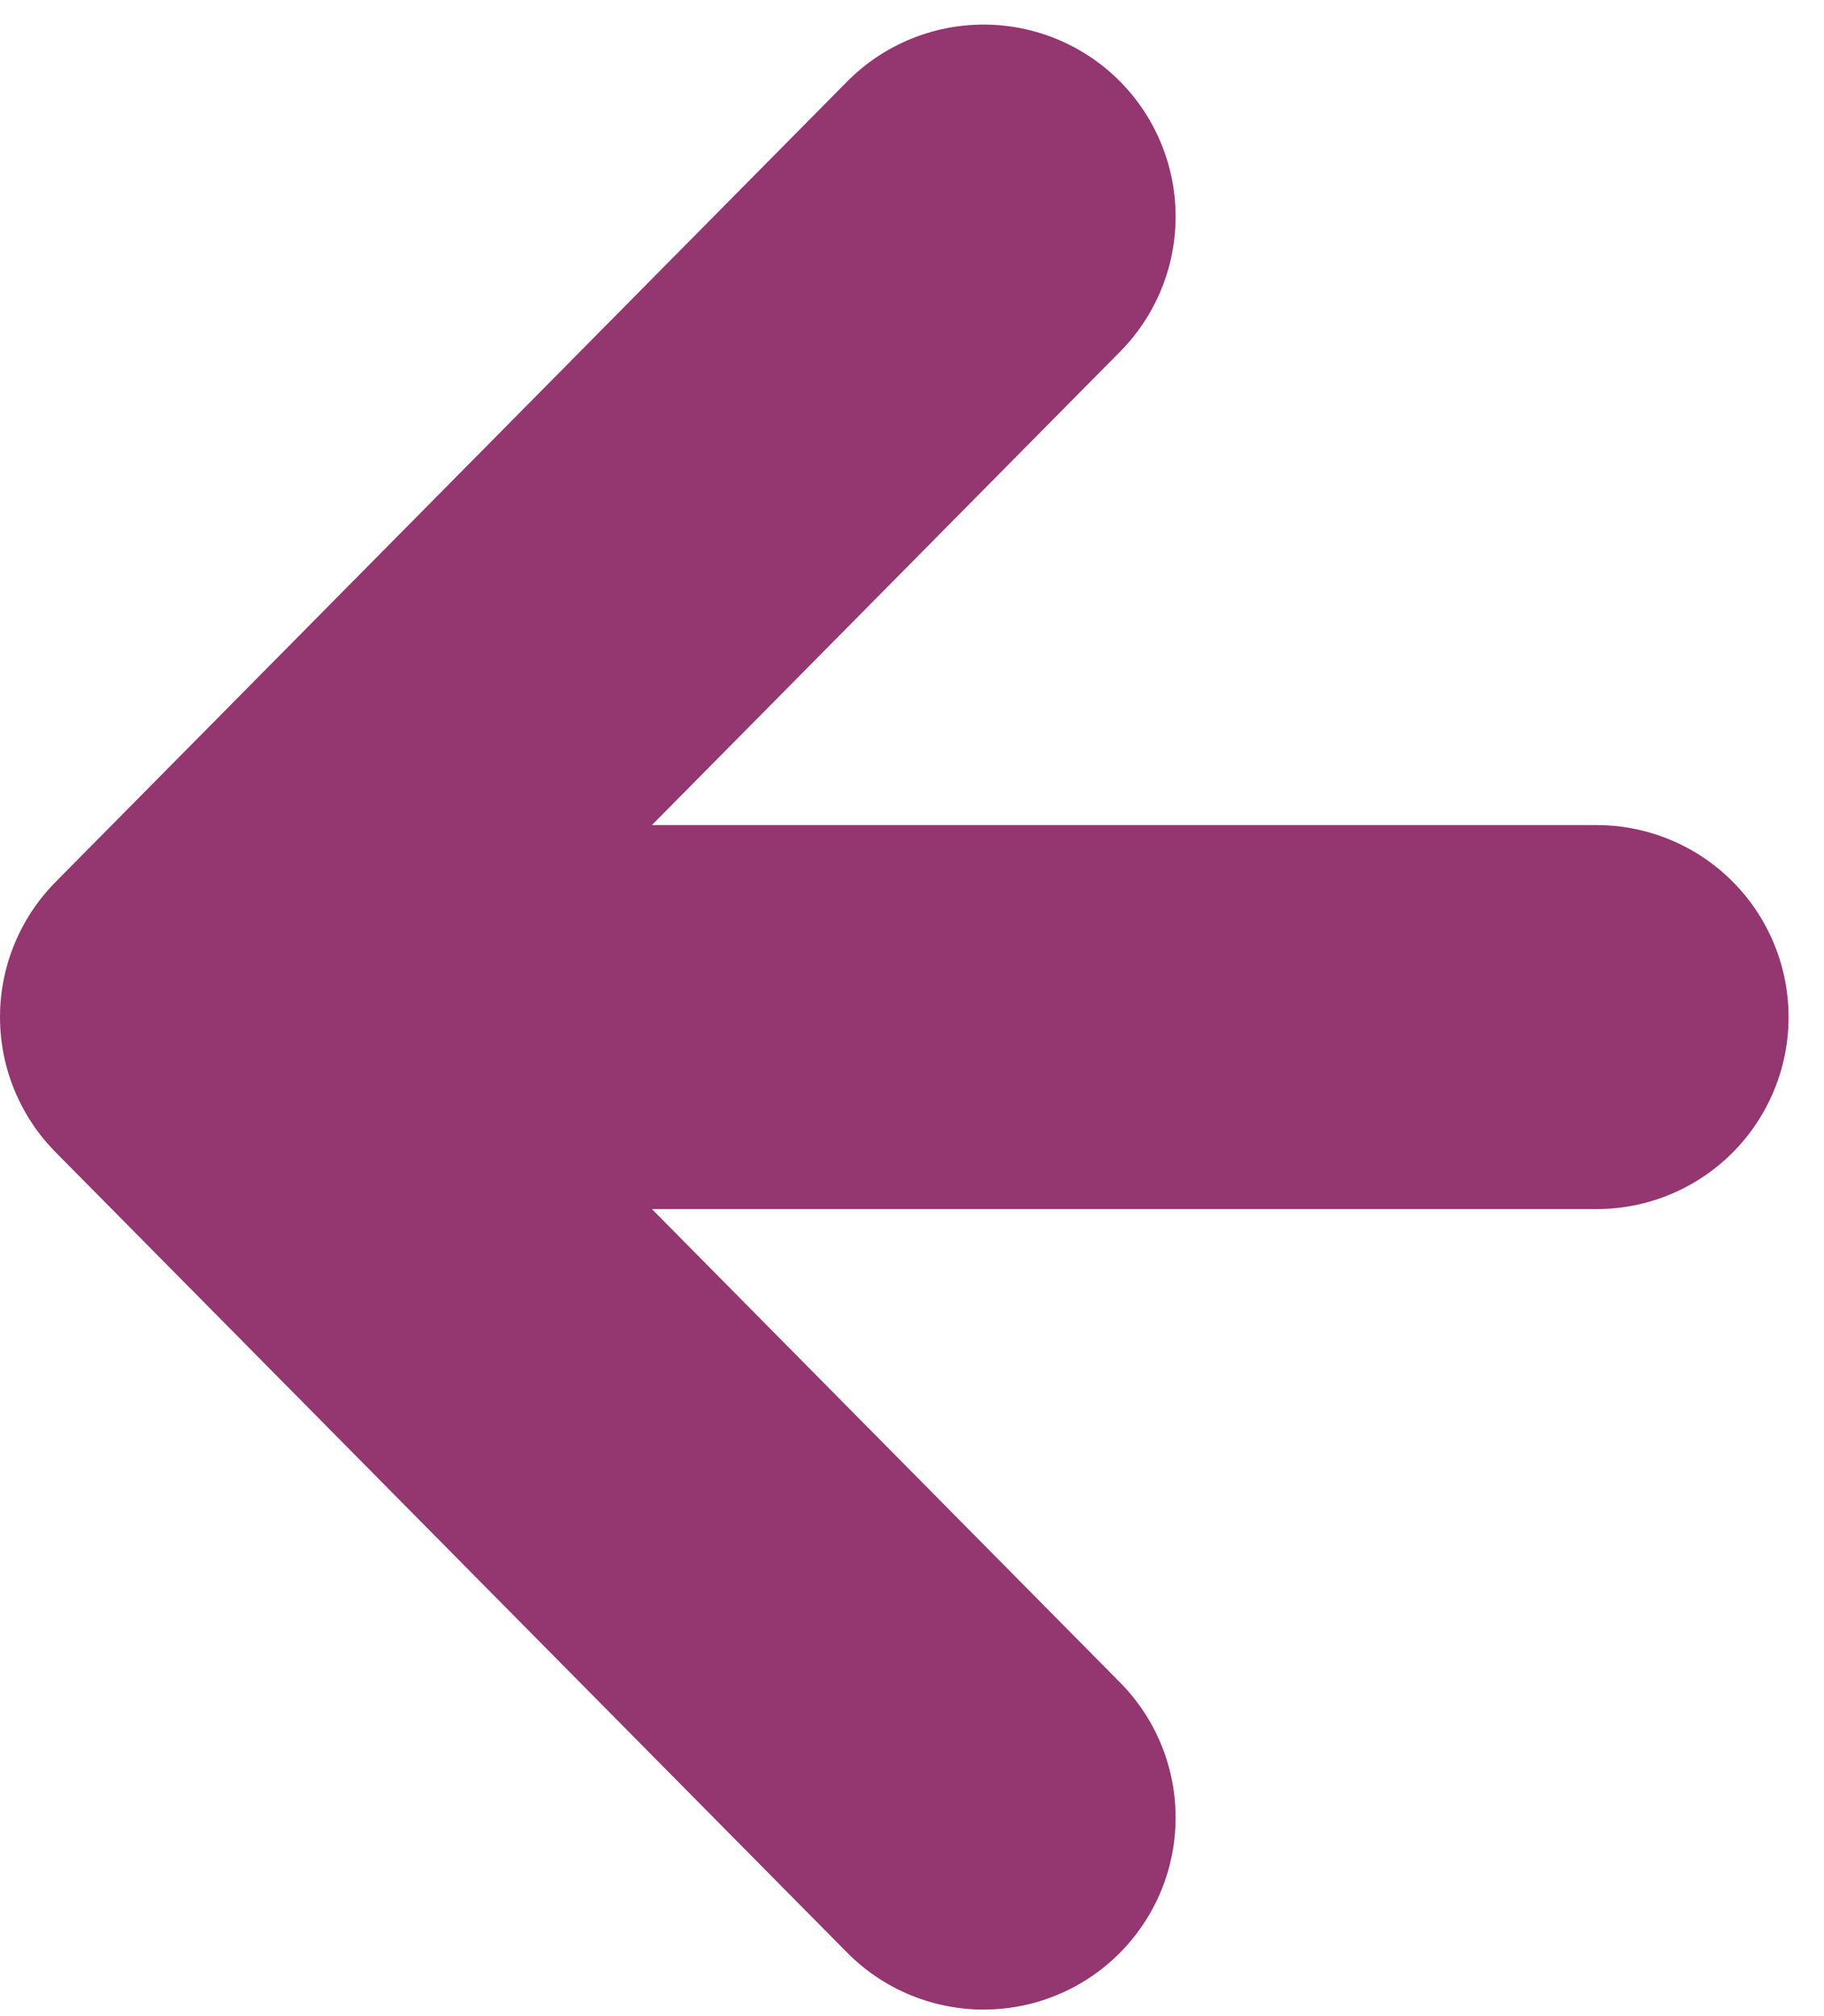
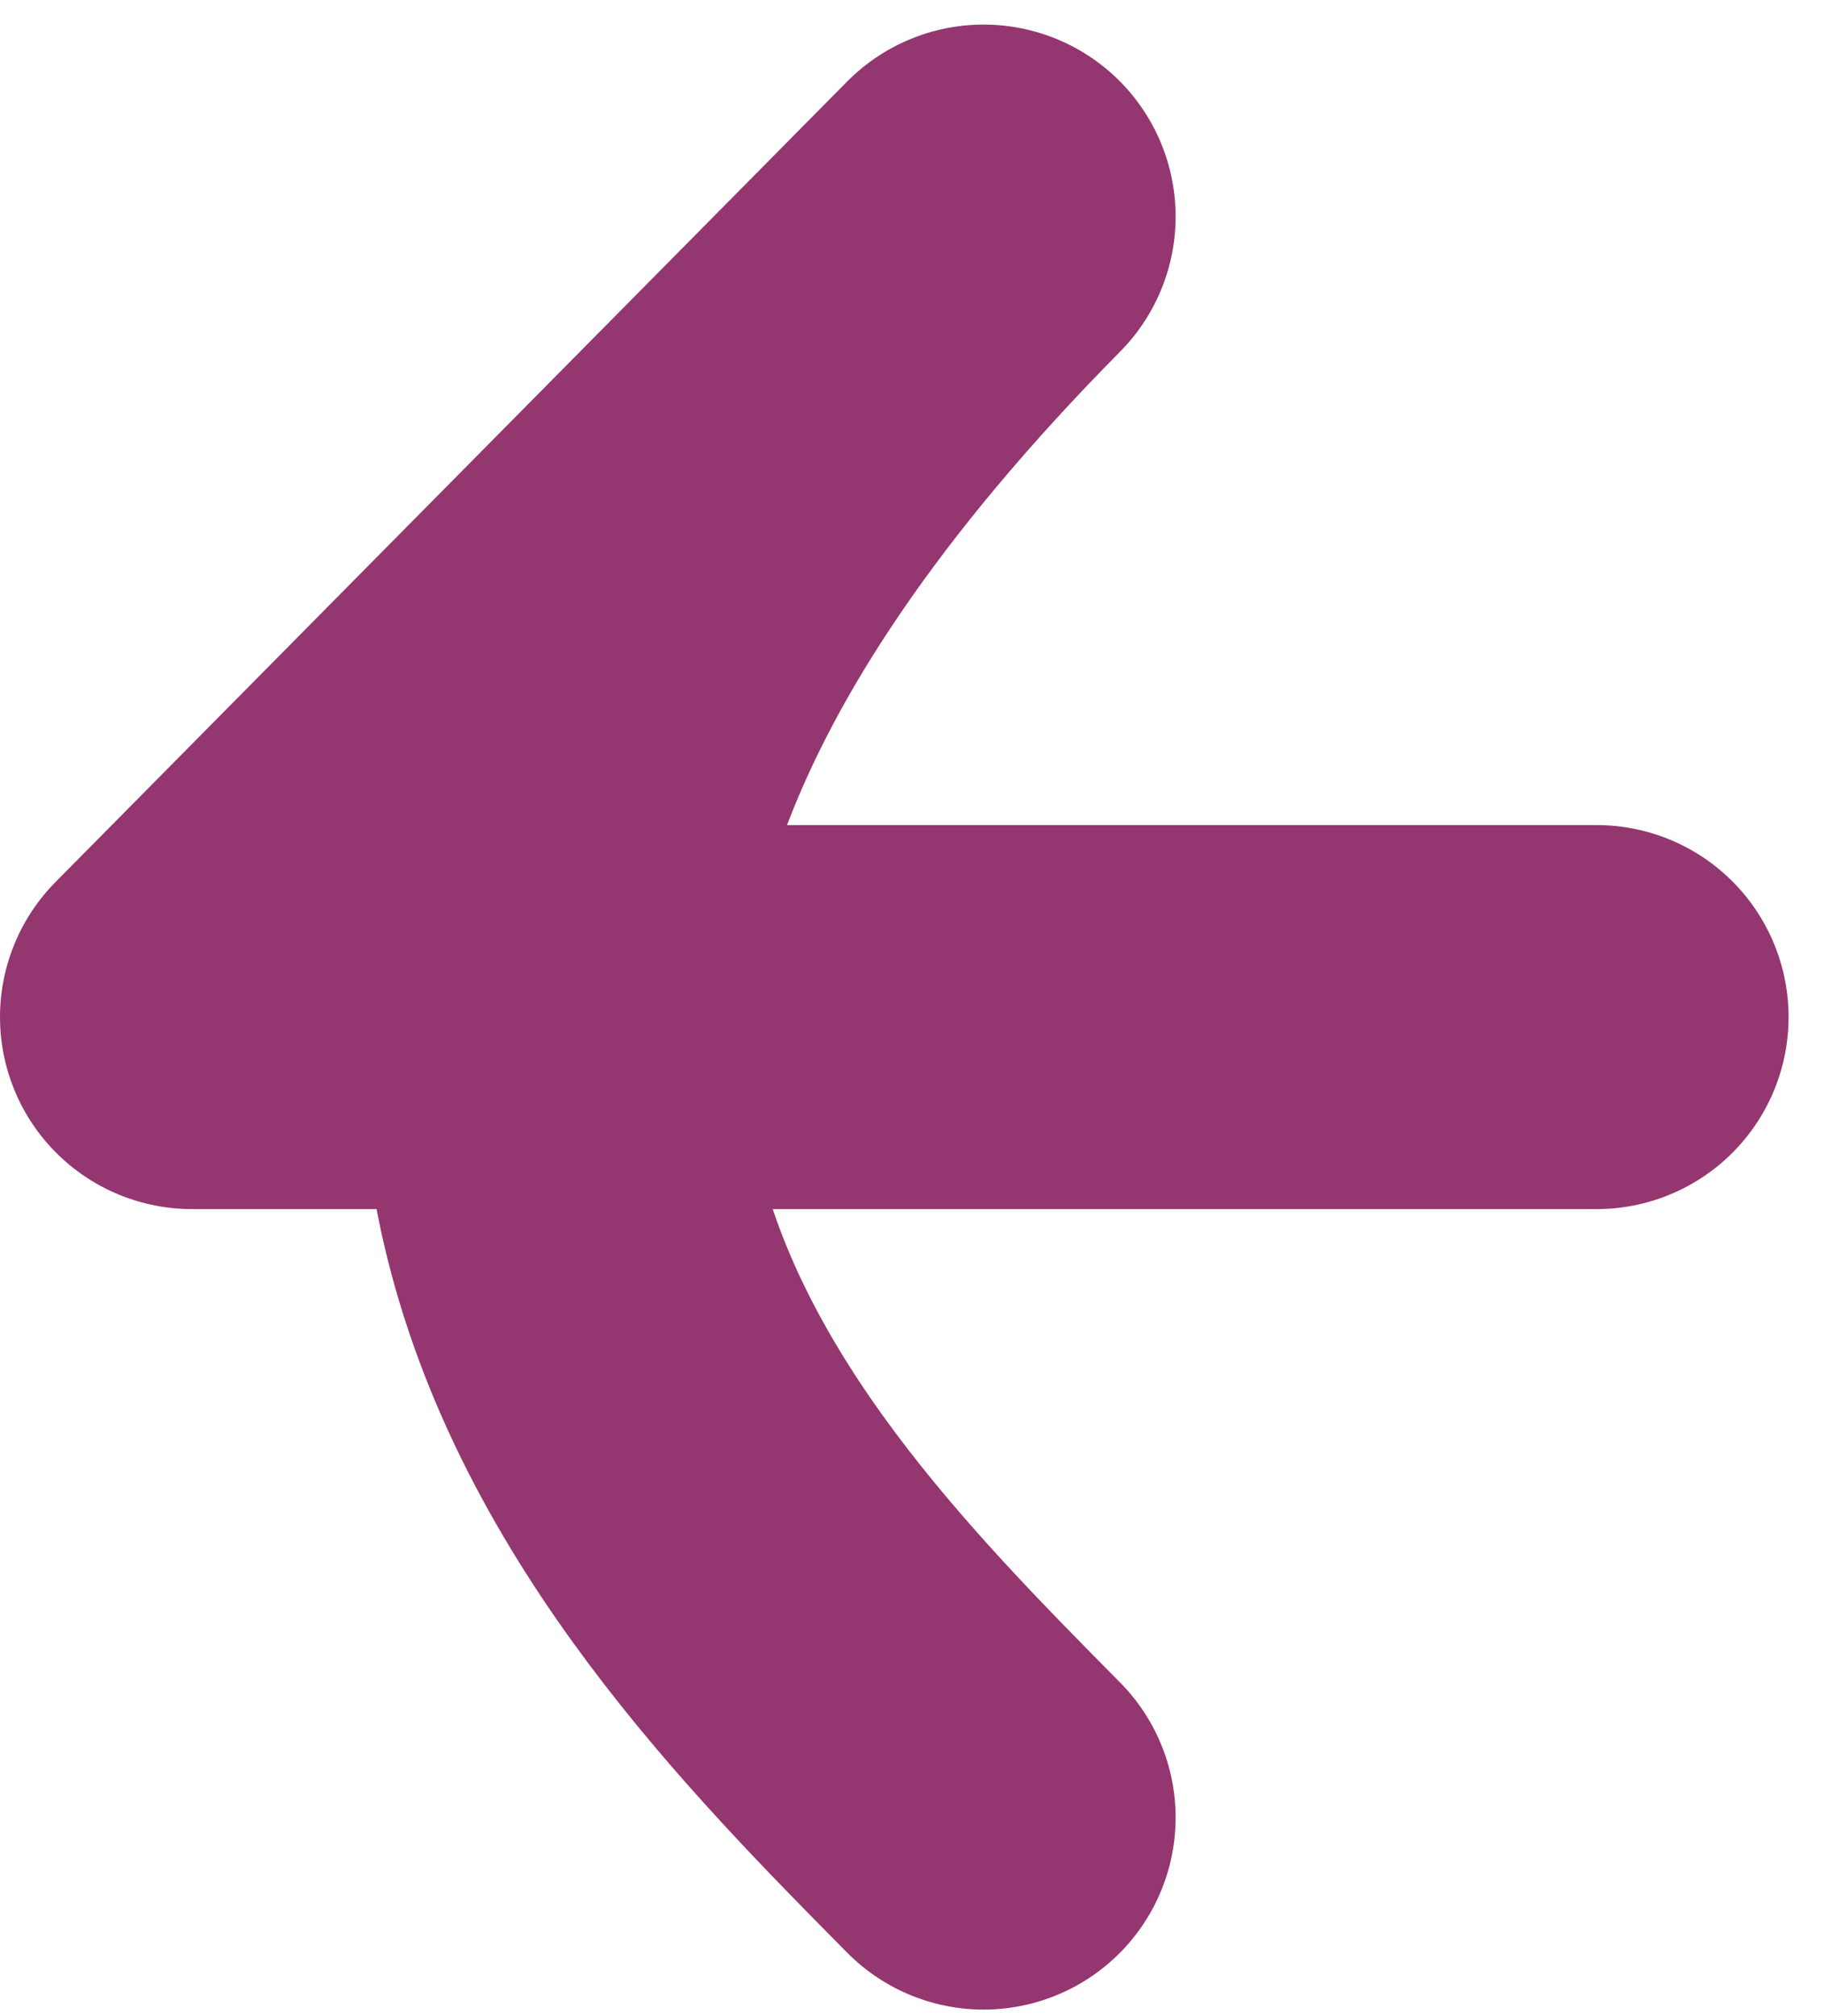
<svg xmlns="http://www.w3.org/2000/svg" width="19" height="21" viewBox="0 0 19 21" fill="none">
-   <path d="M16.631 10.594H2M2 10.594C2 10.594 7.026 5.512 10.246 2.256M2 10.594C2 10.594 7.026 15.676 10.246 18.932" stroke="#943670" stroke-width="4" stroke-linecap="round" stroke-linejoin="round" />
+   <path d="M16.631 10.594H2M2 10.594C2 10.594 7.026 5.512 10.246 2.256C2 10.594 7.026 15.676 10.246 18.932" stroke="#943670" stroke-width="4" stroke-linecap="round" stroke-linejoin="round" />
</svg>